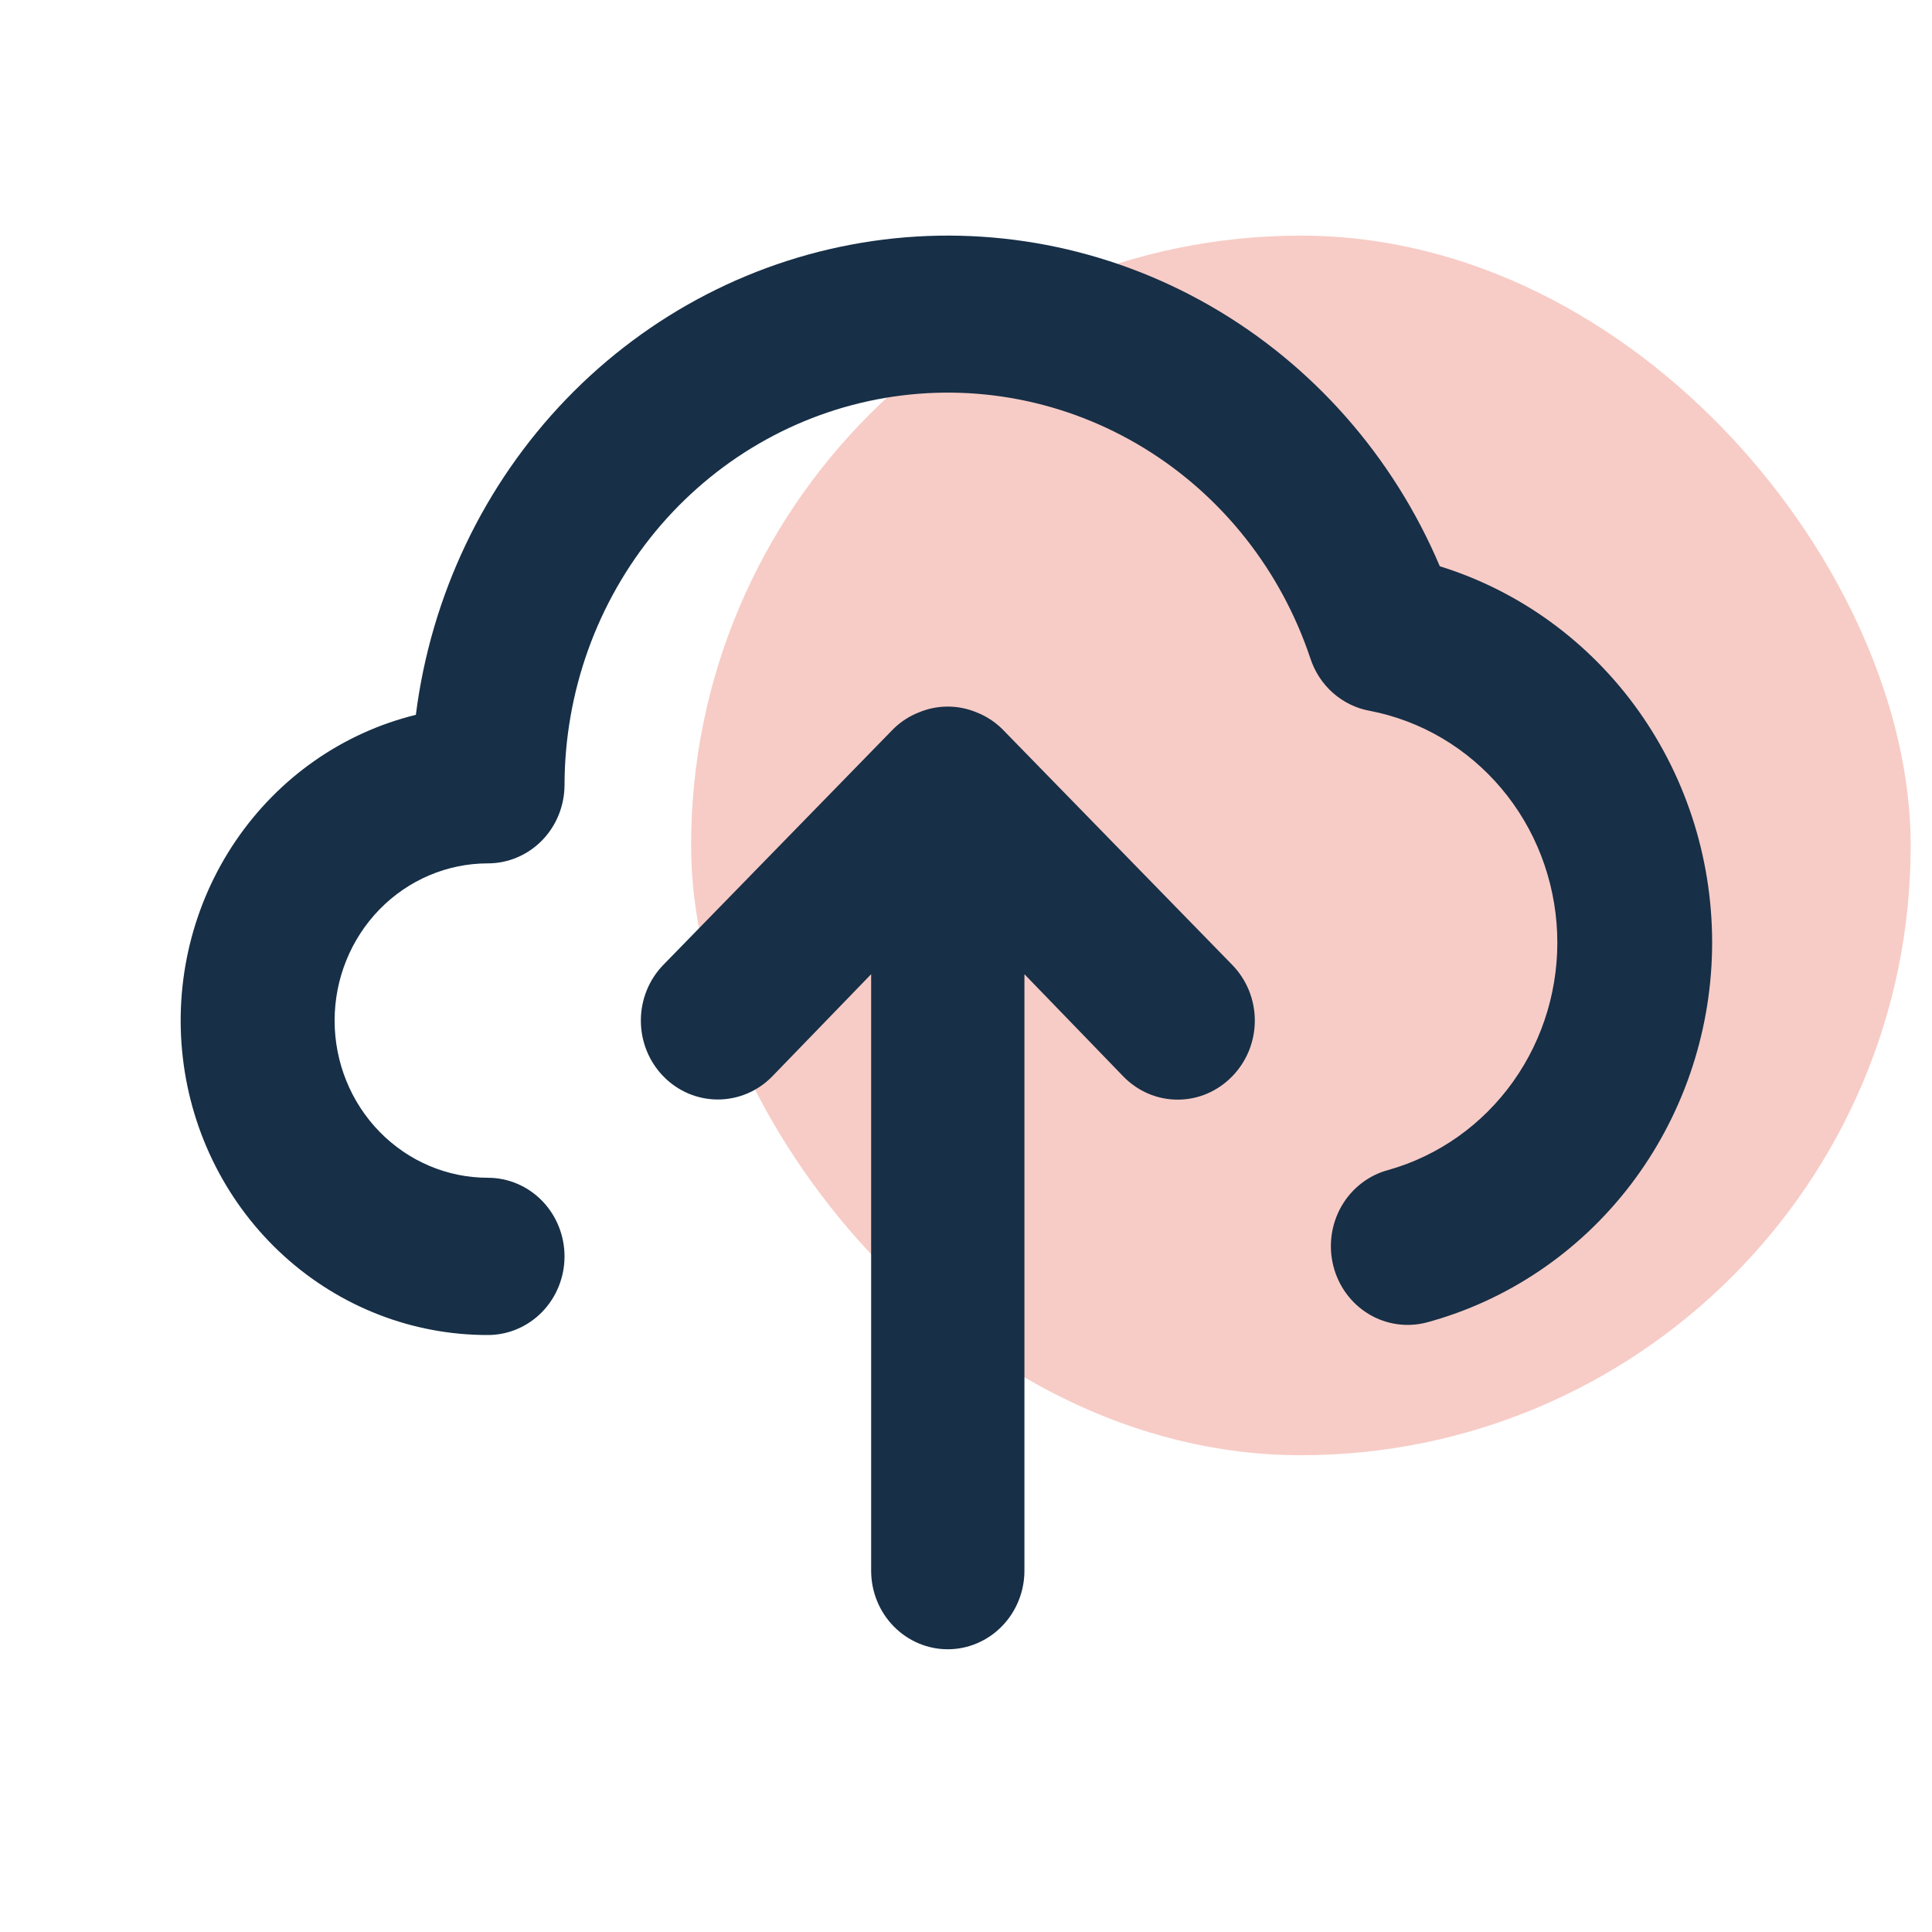
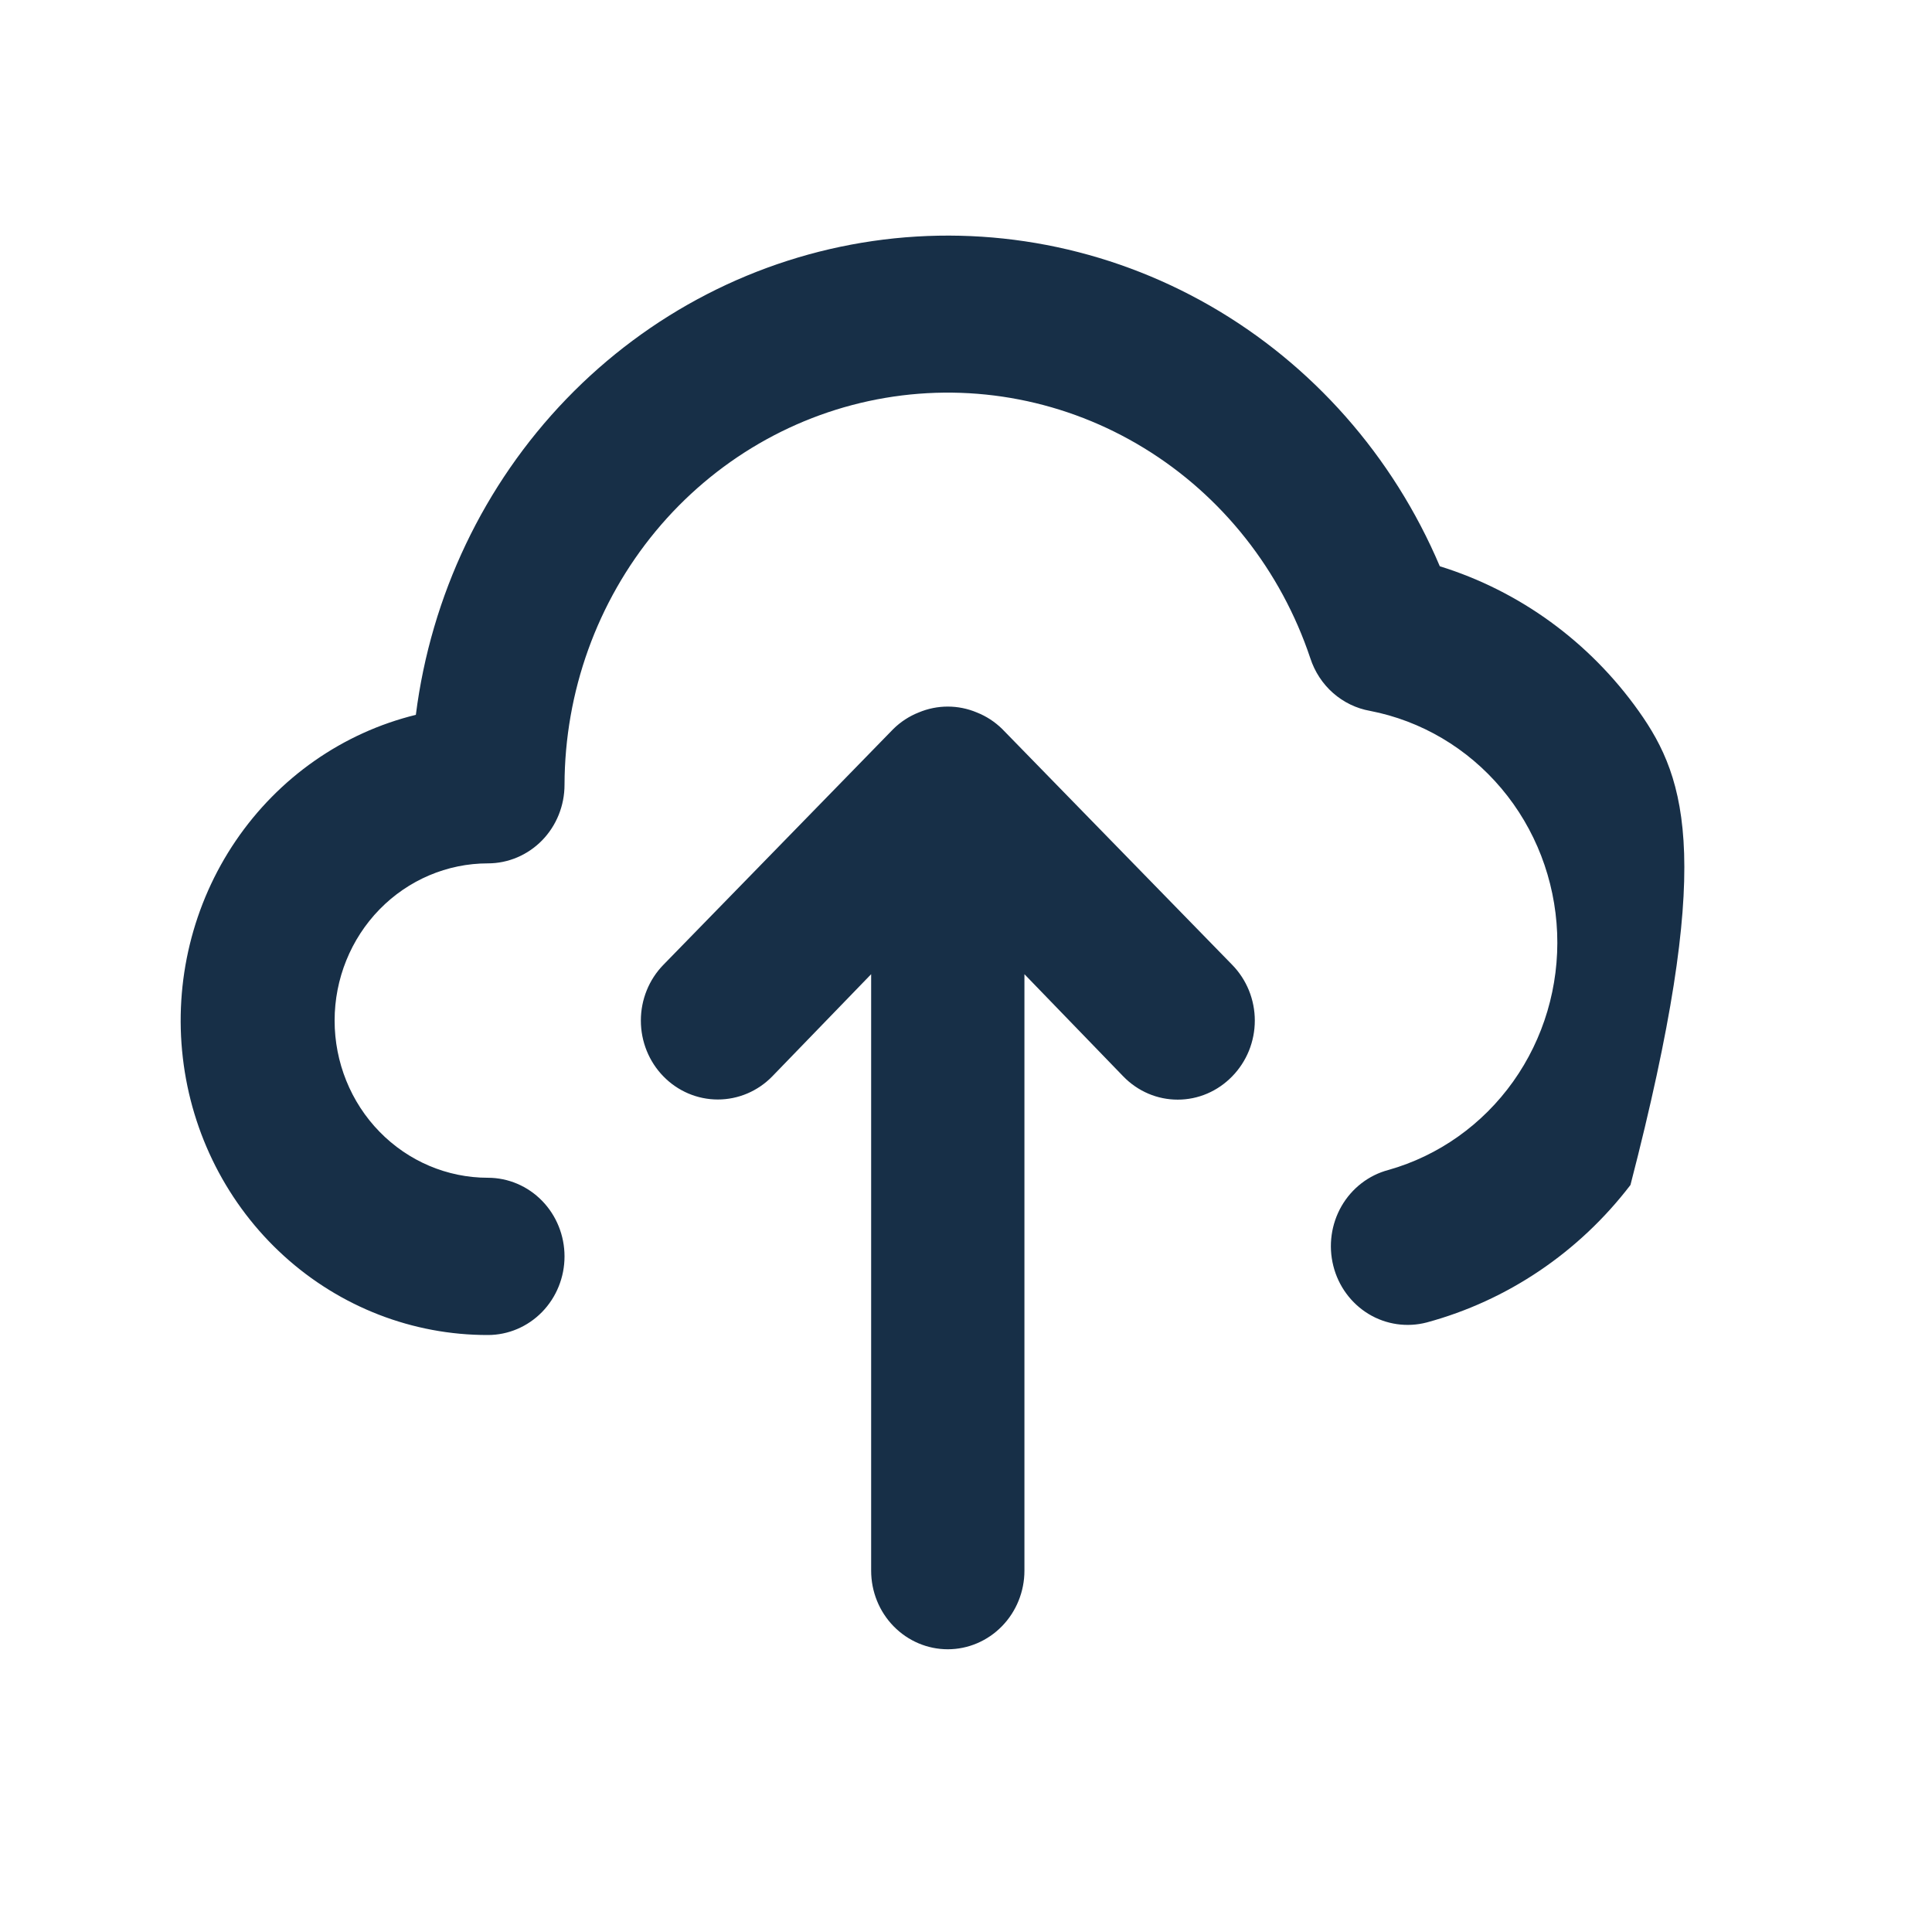
<svg xmlns="http://www.w3.org/2000/svg" width="41" height="41" viewBox="0 0 41 41" fill="none">
-   <rect x="14.666" y="5" width="25.882" height="25.882" rx="12.941" fill="#EC8171" fill-opacity="0.4" />
-   <path d="M30.555 12.017C29.562 9.675 27.846 7.732 25.673 6.485C23.499 5.239 20.987 4.757 18.521 5.115C16.055 5.473 13.771 6.65 12.02 8.466C10.269 10.282 9.146 12.637 8.825 15.17C7.274 15.55 5.914 16.502 5.002 17.844C4.09 19.186 3.691 20.824 3.88 22.448C4.068 24.072 4.832 25.568 6.025 26.652C7.219 27.737 8.759 28.334 10.354 28.331C10.785 28.331 11.199 28.155 11.504 27.842C11.809 27.529 11.98 27.105 11.98 26.663C11.98 26.22 11.809 25.796 11.504 25.483C11.199 25.17 10.785 24.994 10.354 24.994C9.491 24.994 8.664 24.643 8.054 24.017C7.444 23.392 7.101 22.543 7.101 21.658C7.101 20.774 7.444 19.925 8.054 19.299C8.664 18.674 9.491 18.322 10.354 18.322C10.785 18.322 11.199 18.146 11.504 17.834C11.809 17.521 11.98 17.097 11.98 16.654C11.985 14.681 12.671 12.774 13.916 11.271C15.162 9.768 16.887 8.766 18.785 8.444C20.683 8.122 22.631 8.5 24.283 9.512C25.934 10.523 27.183 12.102 27.807 13.969C27.9 14.255 28.067 14.511 28.29 14.707C28.514 14.904 28.785 15.035 29.075 15.086C30.159 15.296 31.141 15.876 31.862 16.732C32.583 17.587 32.999 18.668 33.045 19.798C33.09 20.928 32.761 22.04 32.111 22.953C31.461 23.866 30.529 24.527 29.466 24.828C29.047 24.938 28.689 25.215 28.469 25.596C28.25 25.978 28.187 26.434 28.295 26.863C28.402 27.292 28.672 27.659 29.044 27.885C29.416 28.11 29.861 28.174 30.279 28.064C31.991 27.6 33.508 26.576 34.601 25.147C35.693 23.718 36.301 21.963 36.333 20.148C36.364 18.332 35.817 16.556 34.774 15.088C33.731 13.621 32.25 12.543 30.555 12.017ZM21.268 15.47C21.113 15.318 20.931 15.199 20.731 15.12C20.335 14.953 19.891 14.953 19.495 15.12C19.295 15.199 19.113 15.318 18.958 15.47L14.079 20.474C13.772 20.788 13.6 21.214 13.6 21.658C13.6 22.103 13.772 22.529 14.079 22.843C14.385 23.157 14.8 23.333 15.233 23.333C15.667 23.333 16.082 23.157 16.388 22.843L18.487 20.674V33.332C18.487 33.774 18.658 34.199 18.963 34.511C19.268 34.824 19.682 35 20.113 35C20.544 35 20.958 34.824 21.263 34.511C21.568 34.199 21.74 33.774 21.74 33.332V20.674L23.838 22.843C23.989 22.999 24.169 23.123 24.367 23.208C24.565 23.293 24.778 23.336 24.993 23.336C25.207 23.336 25.42 23.293 25.618 23.208C25.817 23.123 25.996 22.999 26.148 22.843C26.3 22.688 26.421 22.503 26.504 22.3C26.586 22.097 26.629 21.879 26.629 21.658C26.629 21.438 26.586 21.22 26.504 21.017C26.421 20.814 26.3 20.629 26.148 20.474L21.268 15.47Z" fill="#172F47" />
+   <path d="M30.555 12.017C29.562 9.675 27.846 7.732 25.673 6.485C23.499 5.239 20.987 4.757 18.521 5.115C16.055 5.473 13.771 6.65 12.02 8.466C10.269 10.282 9.146 12.637 8.825 15.17C7.274 15.55 5.914 16.502 5.002 17.844C4.09 19.186 3.691 20.824 3.88 22.448C4.068 24.072 4.832 25.568 6.025 26.652C7.219 27.737 8.759 28.334 10.354 28.331C10.785 28.331 11.199 28.155 11.504 27.842C11.809 27.529 11.98 27.105 11.98 26.663C11.98 26.22 11.809 25.796 11.504 25.483C11.199 25.17 10.785 24.994 10.354 24.994C9.491 24.994 8.664 24.643 8.054 24.017C7.444 23.392 7.101 22.543 7.101 21.658C7.101 20.774 7.444 19.925 8.054 19.299C8.664 18.674 9.491 18.322 10.354 18.322C10.785 18.322 11.199 18.146 11.504 17.834C11.809 17.521 11.98 17.097 11.98 16.654C11.985 14.681 12.671 12.774 13.916 11.271C15.162 9.768 16.887 8.766 18.785 8.444C20.683 8.122 22.631 8.5 24.283 9.512C25.934 10.523 27.183 12.102 27.807 13.969C27.9 14.255 28.067 14.511 28.29 14.707C28.514 14.904 28.785 15.035 29.075 15.086C30.159 15.296 31.141 15.876 31.862 16.732C32.583 17.587 32.999 18.668 33.045 19.798C33.09 20.928 32.761 22.04 32.111 22.953C31.461 23.866 30.529 24.527 29.466 24.828C29.047 24.938 28.689 25.215 28.469 25.596C28.25 25.978 28.187 26.434 28.295 26.863C28.402 27.292 28.672 27.659 29.044 27.885C29.416 28.11 29.861 28.174 30.279 28.064C31.991 27.6 33.508 26.576 34.601 25.147C36.364 18.332 35.817 16.556 34.774 15.088C33.731 13.621 32.25 12.543 30.555 12.017ZM21.268 15.47C21.113 15.318 20.931 15.199 20.731 15.12C20.335 14.953 19.891 14.953 19.495 15.12C19.295 15.199 19.113 15.318 18.958 15.47L14.079 20.474C13.772 20.788 13.6 21.214 13.6 21.658C13.6 22.103 13.772 22.529 14.079 22.843C14.385 23.157 14.8 23.333 15.233 23.333C15.667 23.333 16.082 23.157 16.388 22.843L18.487 20.674V33.332C18.487 33.774 18.658 34.199 18.963 34.511C19.268 34.824 19.682 35 20.113 35C20.544 35 20.958 34.824 21.263 34.511C21.568 34.199 21.74 33.774 21.74 33.332V20.674L23.838 22.843C23.989 22.999 24.169 23.123 24.367 23.208C24.565 23.293 24.778 23.336 24.993 23.336C25.207 23.336 25.42 23.293 25.618 23.208C25.817 23.123 25.996 22.999 26.148 22.843C26.3 22.688 26.421 22.503 26.504 22.3C26.586 22.097 26.629 21.879 26.629 21.658C26.629 21.438 26.586 21.22 26.504 21.017C26.421 20.814 26.3 20.629 26.148 20.474L21.268 15.47Z" fill="#172F47" />
</svg>